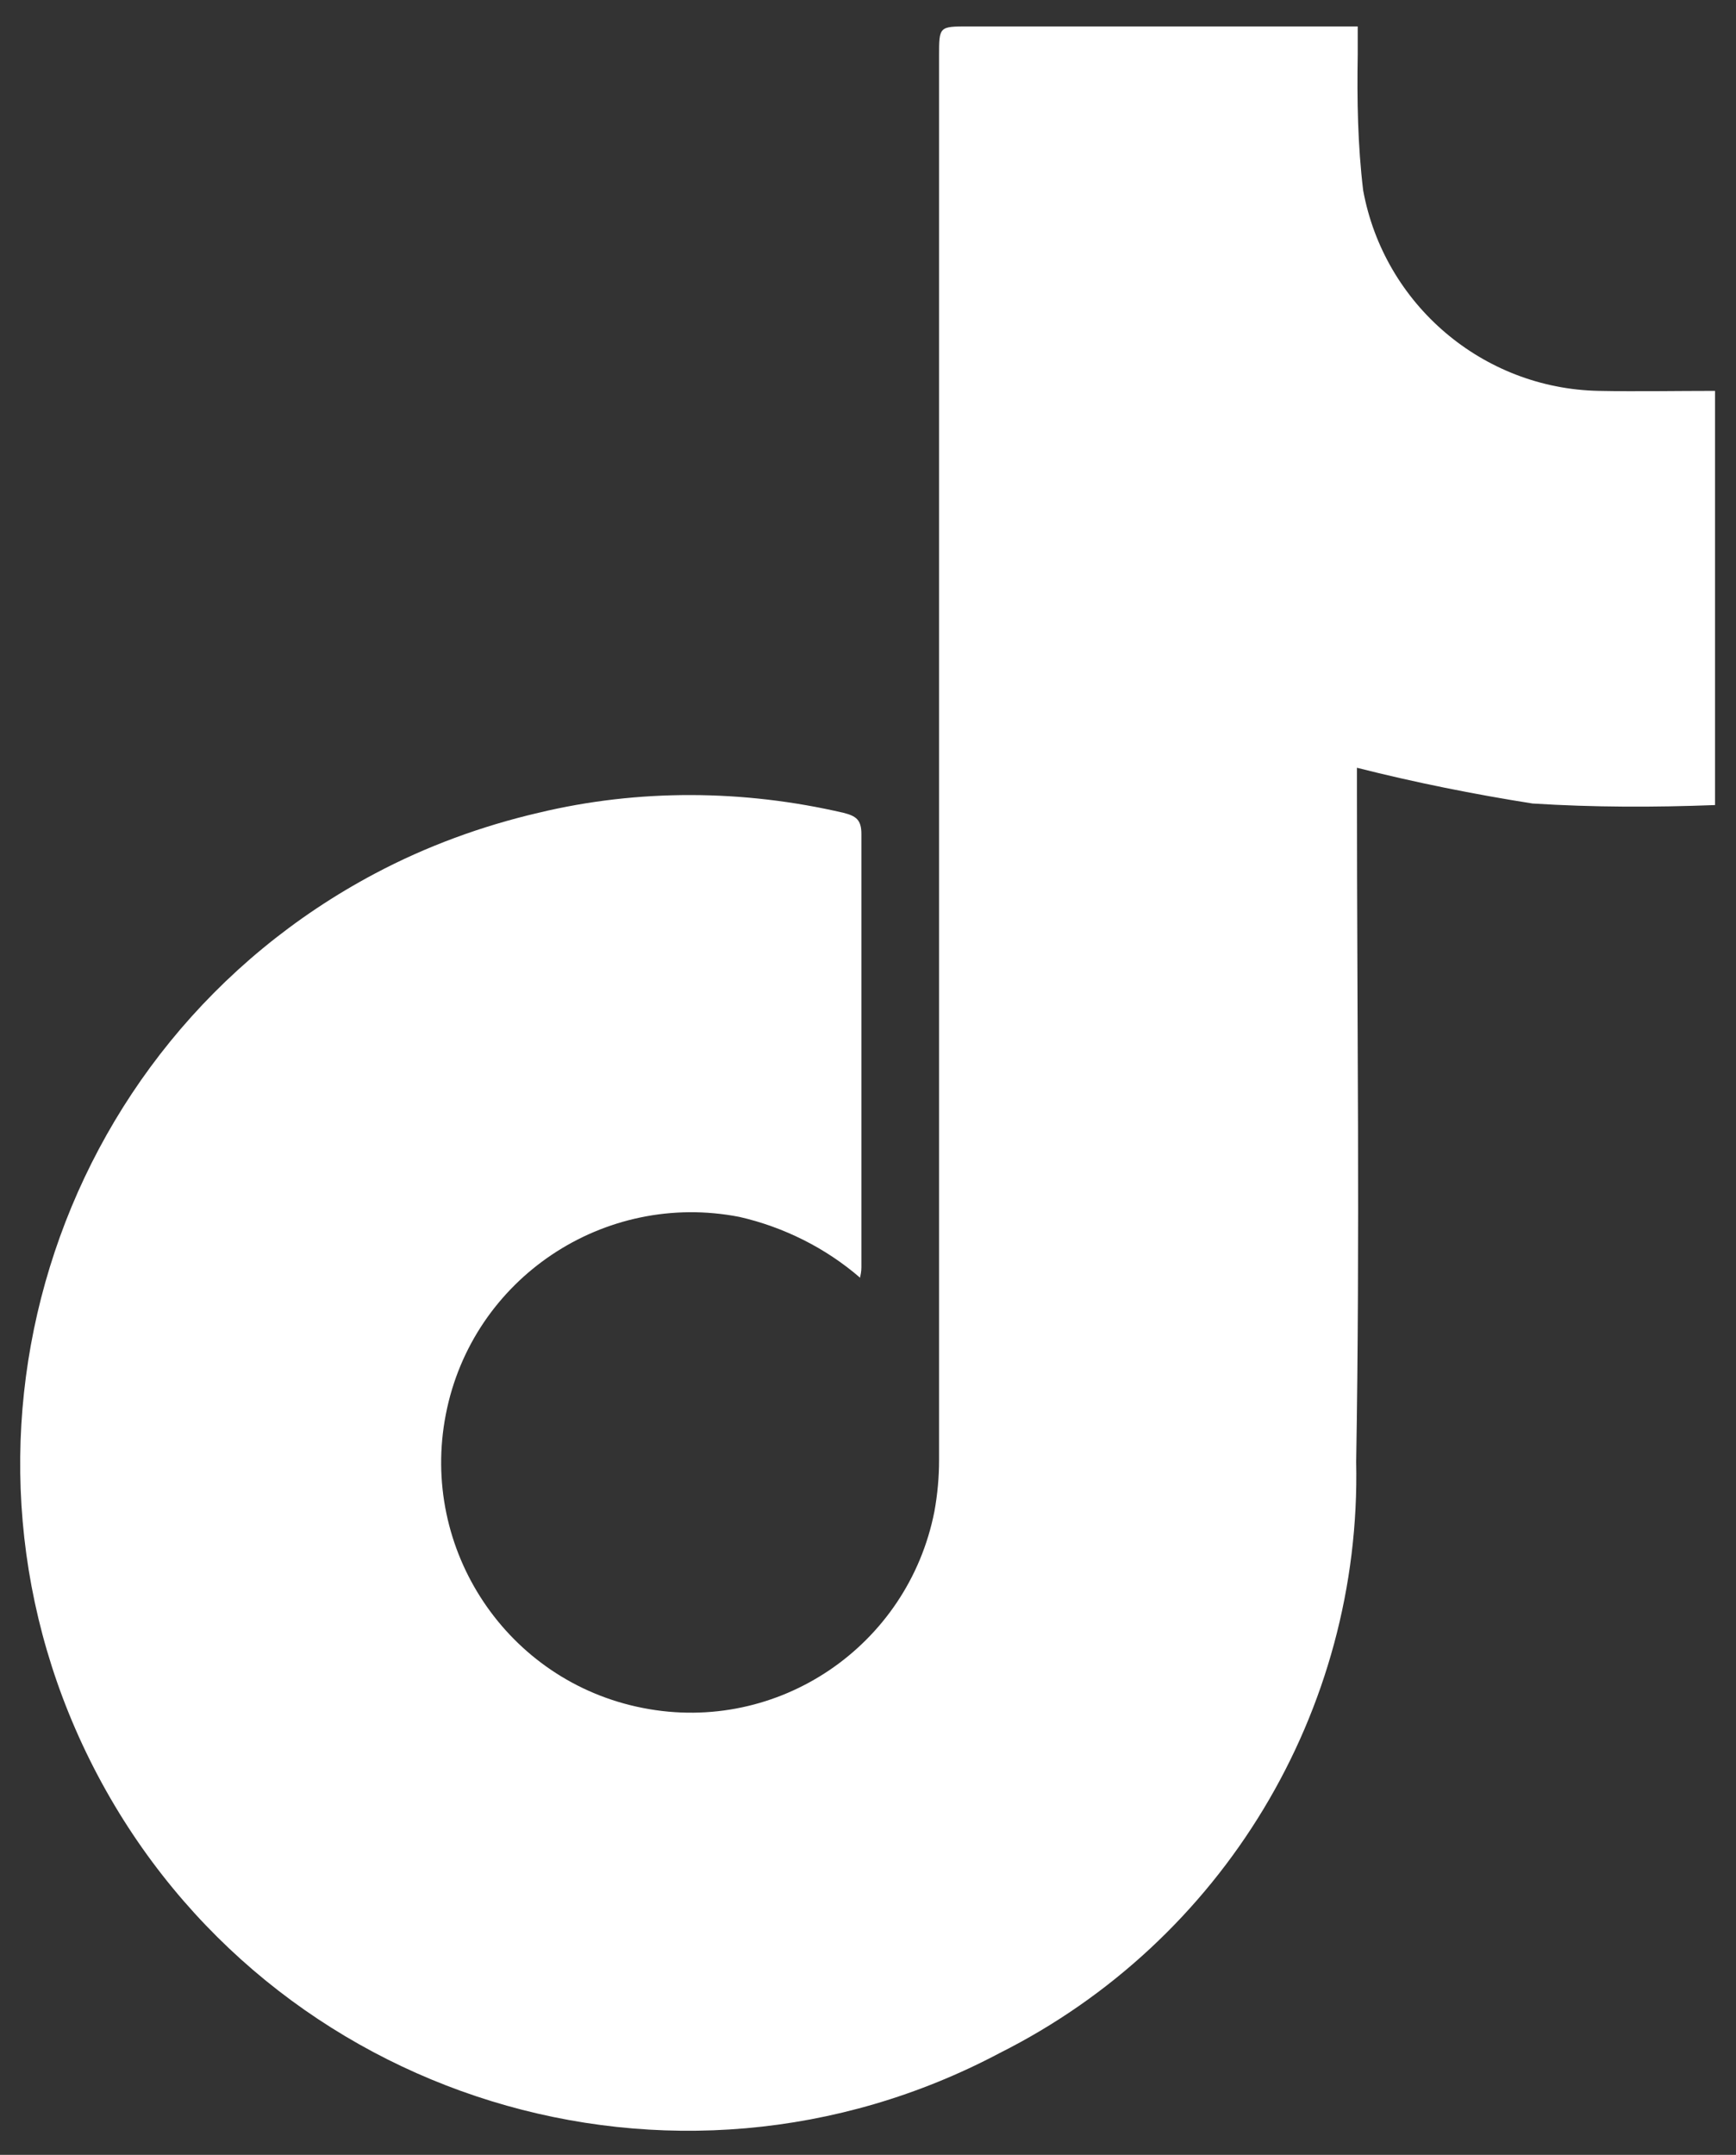
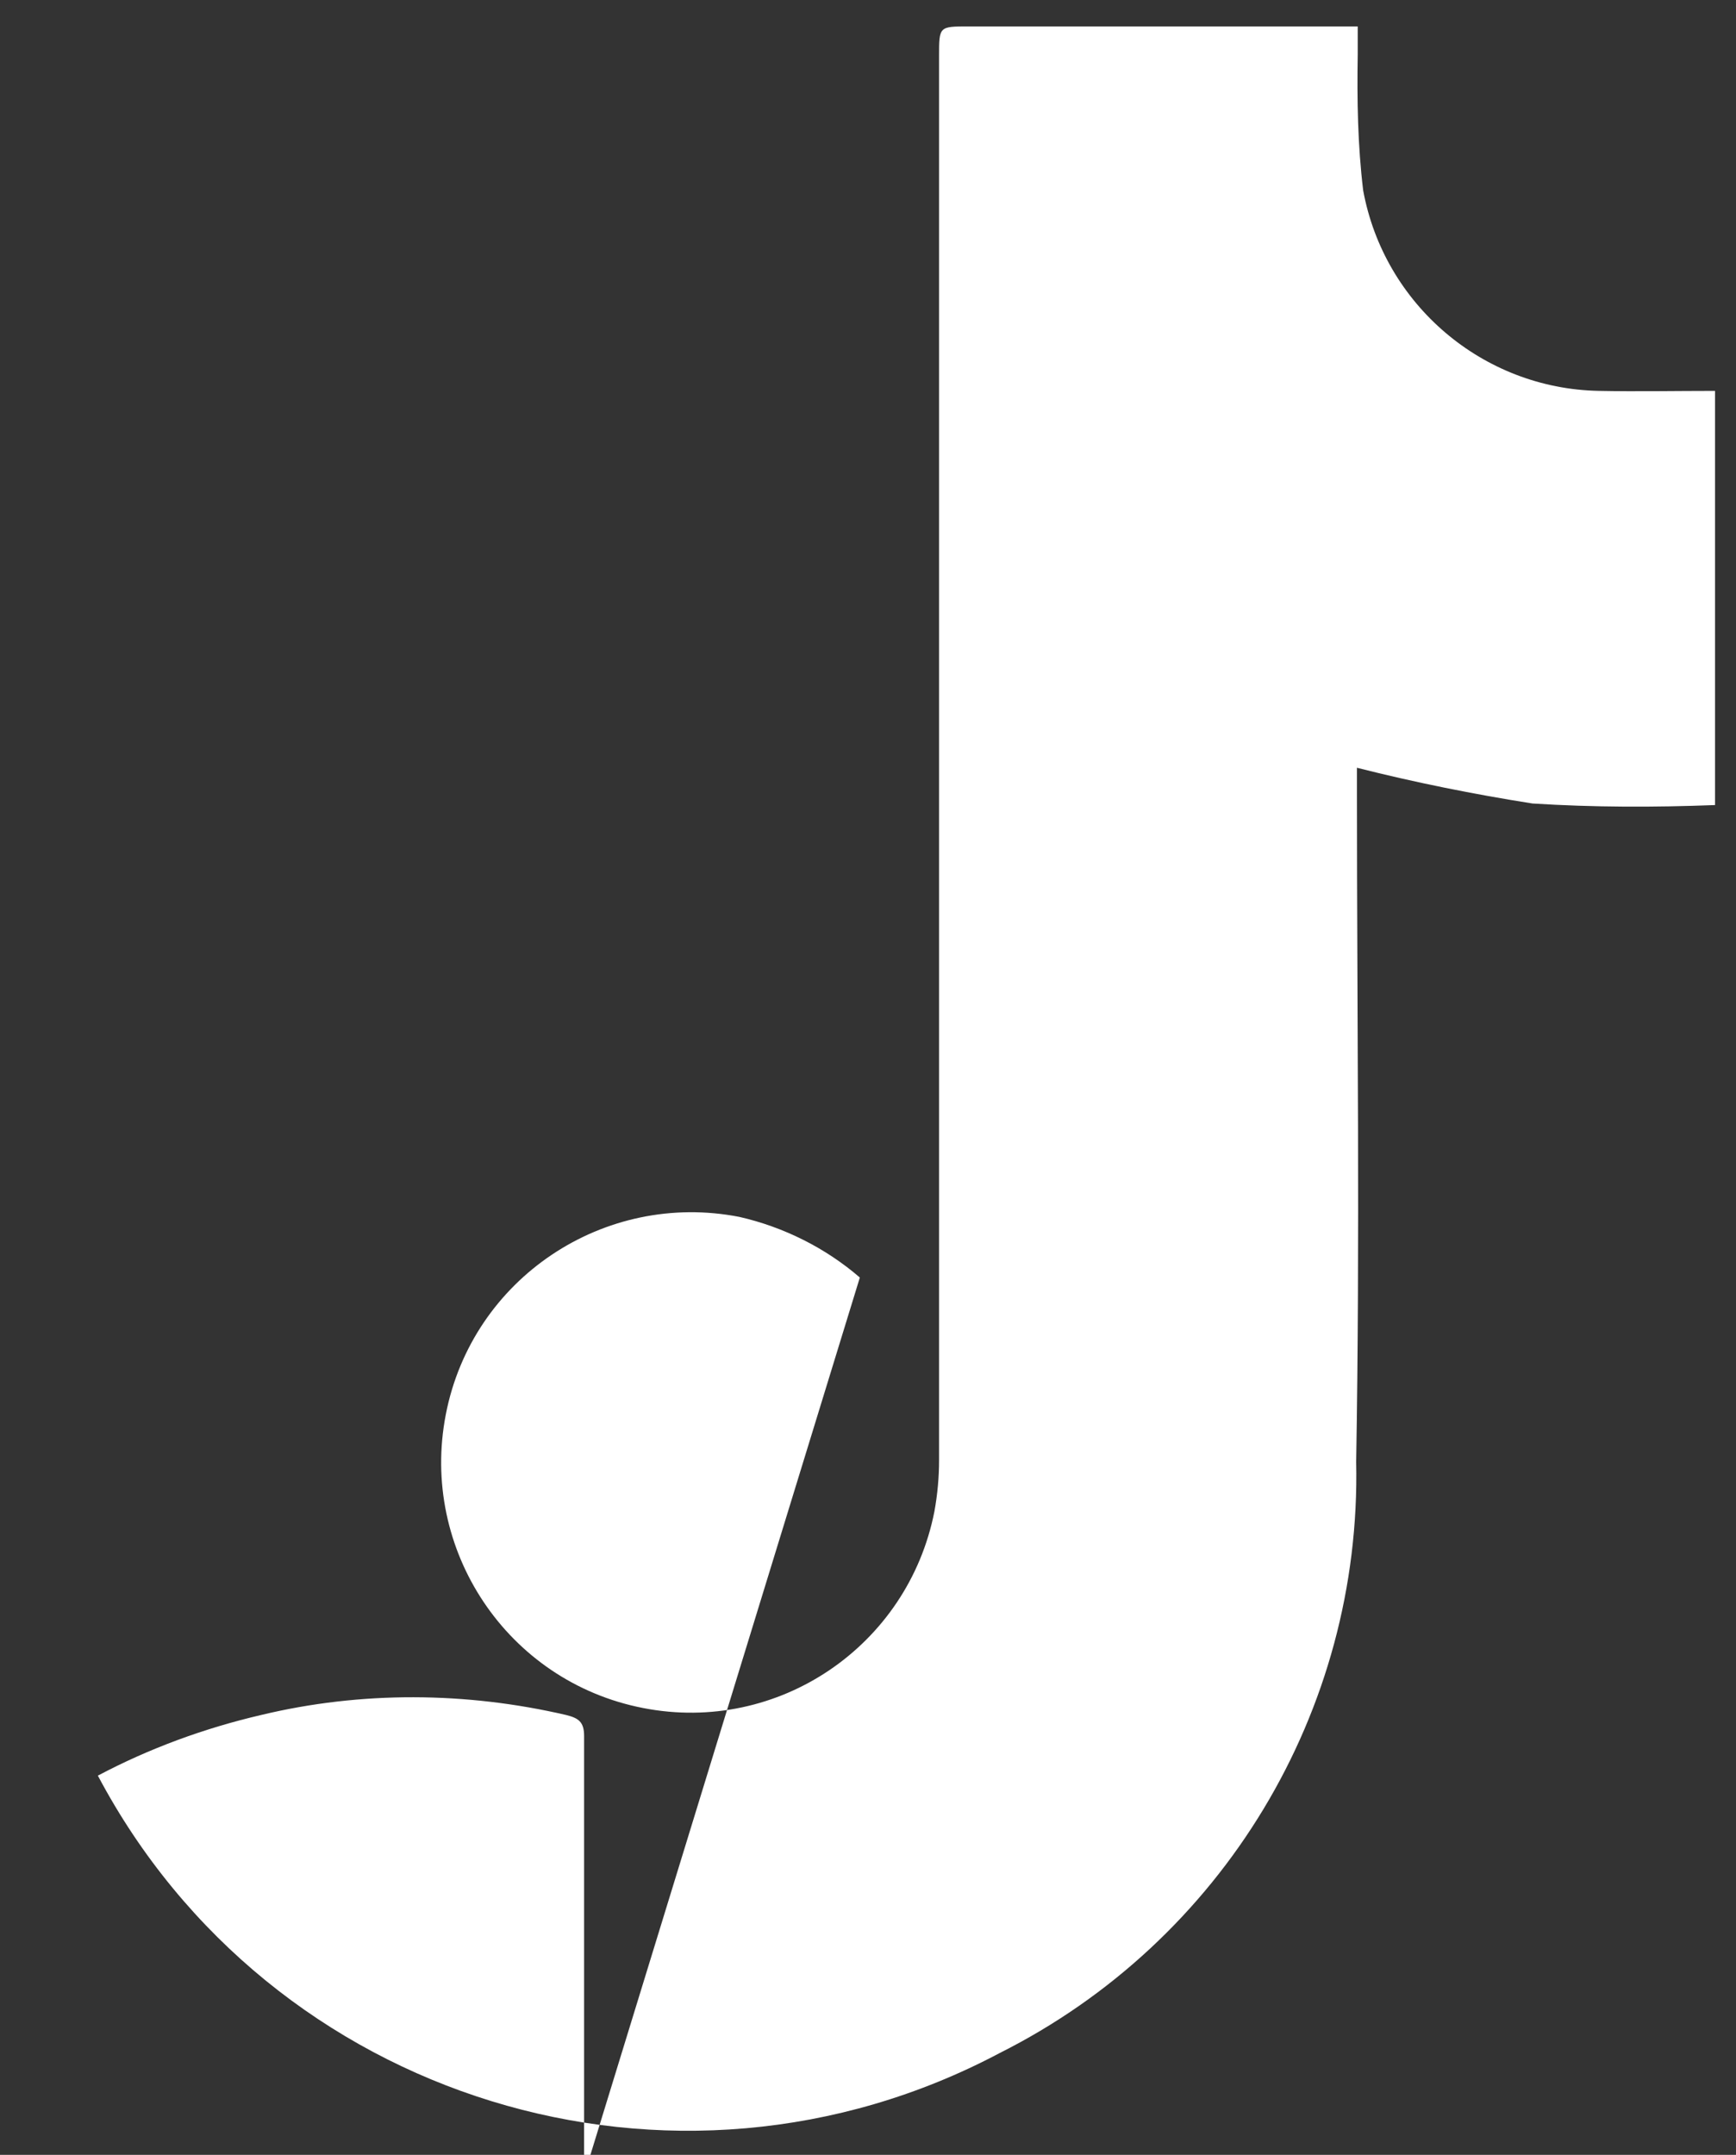
<svg xmlns="http://www.w3.org/2000/svg" id="Capa_1" width="22.35" height="27.73" viewBox="0 0 22.35 27.73">
  <rect x="0" y="0" width="22.35" height="27.73" fill="#333333" stroke="none" />
-   <path id="Trazado_53421" d="m11.07,16.44c-.44-.38-.98-.65-1.55-.78-1.74-.34-3.44.79-3.78,2.54-.34,1.74.79,3.44,2.54,3.78,1.74.34,3.41-.8,3.75-2.53.04-.22.06-.44.06-.66,0-6.02,0-12.05,0-18.07,0-.38,0-.38.38-.38h5.01v.36c-.01.59,0,1.17.07,1.75.27,1.47,1.54,2.55,3.03,2.58.5.01,1,0,1.5,0v5.33c-.78.03-1.56.03-2.35-.02-.76-.12-1.51-.27-2.26-.46v.33c0,2.86.04,5.73-.01,8.6.07,3.21-1.72,6.17-4.59,7.61-4.19,2.22-9.39.62-11.61-3.57s-.62-9.39,3.57-11.61c.66-.35,1.37-.61,2.1-.78,1.29-.31,2.64-.3,3.93,0,.16.04.23.09.23.27,0,1.86,0,3.72,0,5.58,0,.05-.01.1-.02.14" fill="#fff" stroke-width="0" />
+   <path id="Trazado_53421" d="m11.07,16.44c-.44-.38-.98-.65-1.55-.78-1.74-.34-3.44.79-3.78,2.54-.34,1.74.79,3.44,2.54,3.78,1.74.34,3.41-.8,3.75-2.53.04-.22.06-.44.06-.66,0-6.02,0-12.05,0-18.07,0-.38,0-.38.38-.38h5.01v.36c-.01.59,0,1.17.07,1.75.27,1.47,1.54,2.55,3.03,2.58.5.01,1,0,1.5,0v5.33c-.78.03-1.56.03-2.35-.02-.76-.12-1.51-.27-2.26-.46v.33c0,2.86.04,5.73-.01,8.6.07,3.21-1.72,6.17-4.59,7.61-4.19,2.22-9.39.62-11.61-3.57c.66-.35,1.37-.61,2.1-.78,1.29-.31,2.64-.3,3.93,0,.16.04.23.09.23.27,0,1.86,0,3.72,0,5.58,0,.05-.01.1-.02.14" fill="#fff" stroke-width="0" />
</svg>